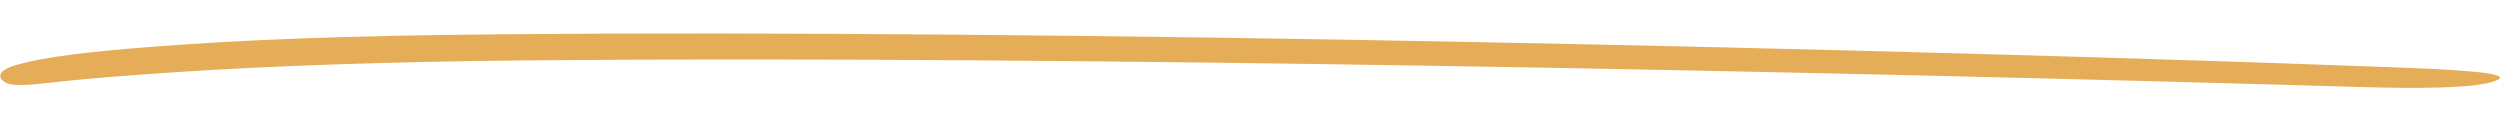
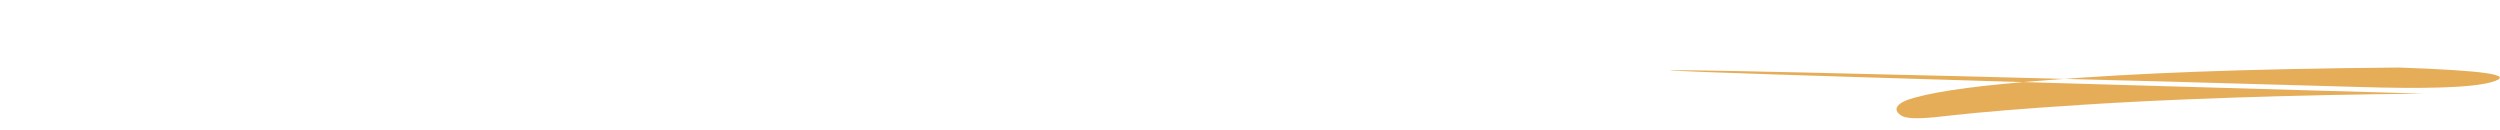
<svg xmlns="http://www.w3.org/2000/svg" width="234.376" height="12.203" viewBox="0 0 234.376 12.203">
  <g transform="matrix(-1, 0.017, -0.017, -1, 234.376, 8.115)">
-     <path d="M9.428,1.945C56.741,4.532,135.877,7.679,187.1,8.084c15.314.123,24.494-.115,32.825-.613,6.2-.363,10.115-.795,12.647-1.443,1.616-.4,2.211-1.064,1.209-1.689-.662-.363-2.264-.275-4.571-.036-3.022.284-6.561.515-12.053.778-7.962.4-19.779.615-32.278.516C133.651,5.193,61,2.406,12.943.174,7.687-.074,2.756-.113.761.436c-2.345.651.782,1.087,8.667,1.509" transform="translate(-0.003 0)" fill="#e6ad58" />
+     <path d="M9.428,1.945c15.314.123,24.494-.115,32.825-.613,6.2-.363,10.115-.795,12.647-1.443,1.616-.4,2.211-1.064,1.209-1.689-.662-.363-2.264-.275-4.571-.036-3.022.284-6.561.515-12.053.778-7.962.4-19.779.615-32.278.516C133.651,5.193,61,2.406,12.943.174,7.687-.074,2.756-.113.761.436c-2.345.651.782,1.087,8.667,1.509" transform="translate(-0.003 0)" fill="#e6ad58" />
  </g>
</svg>